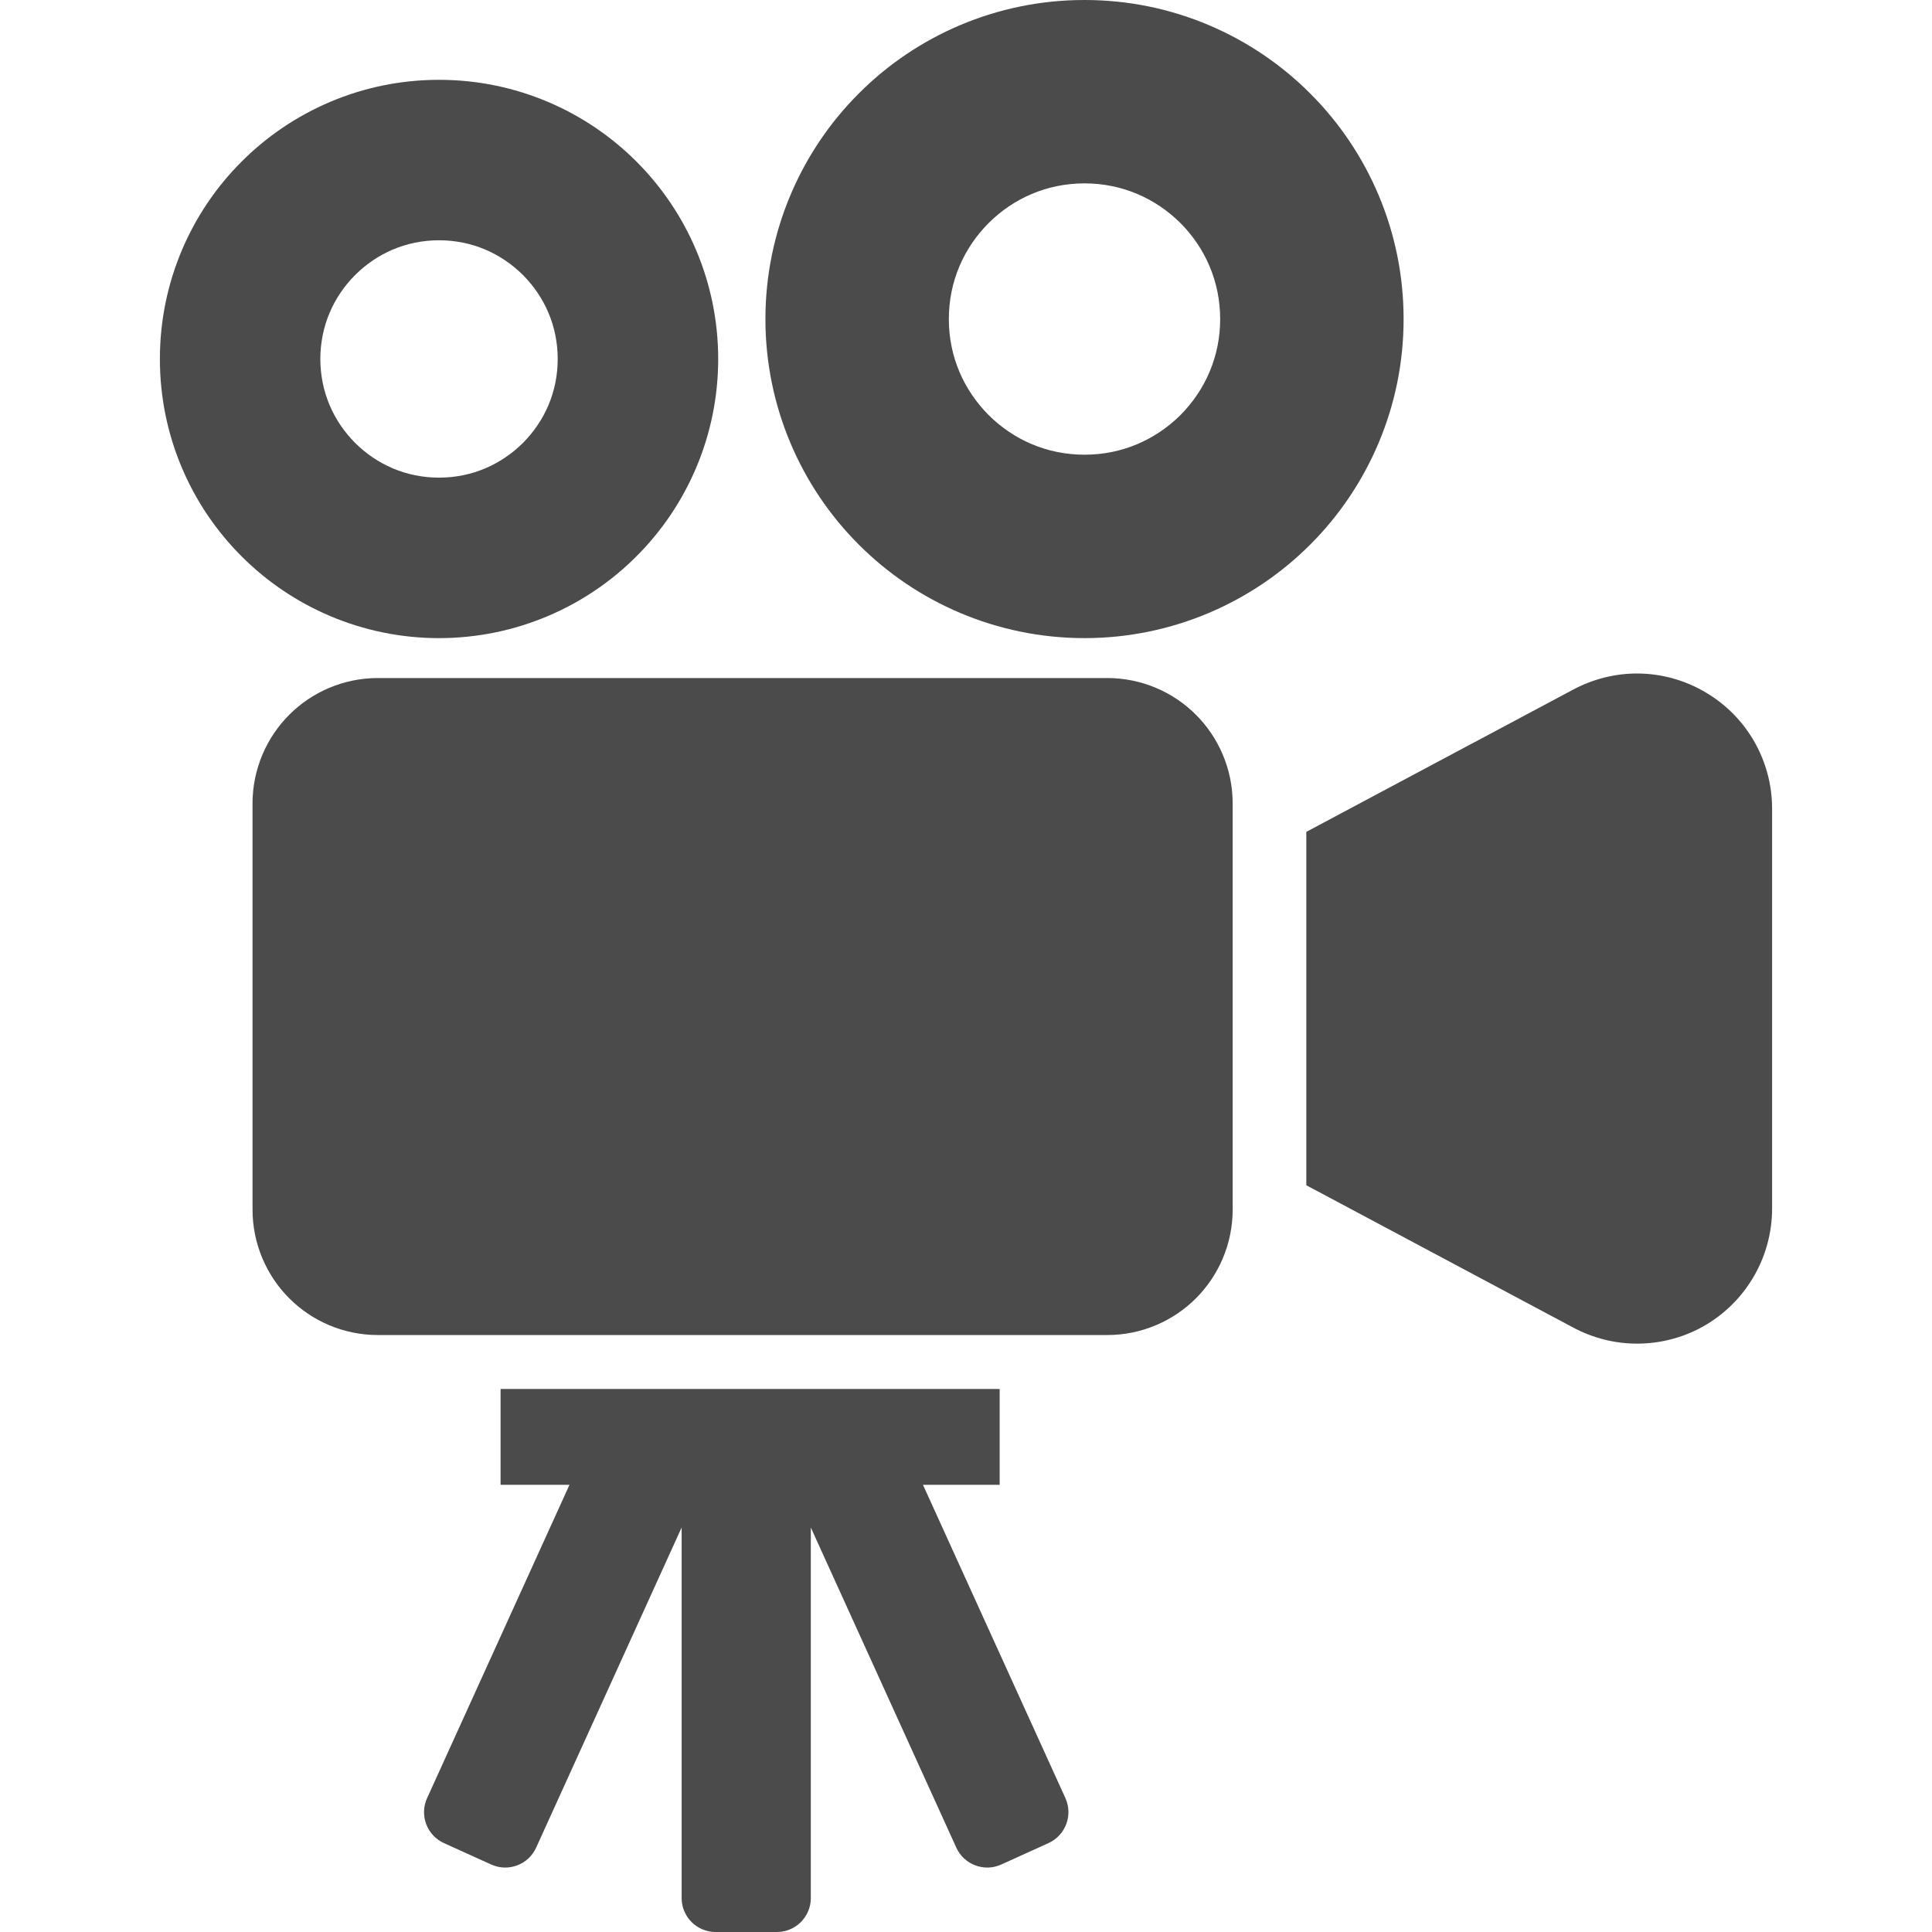
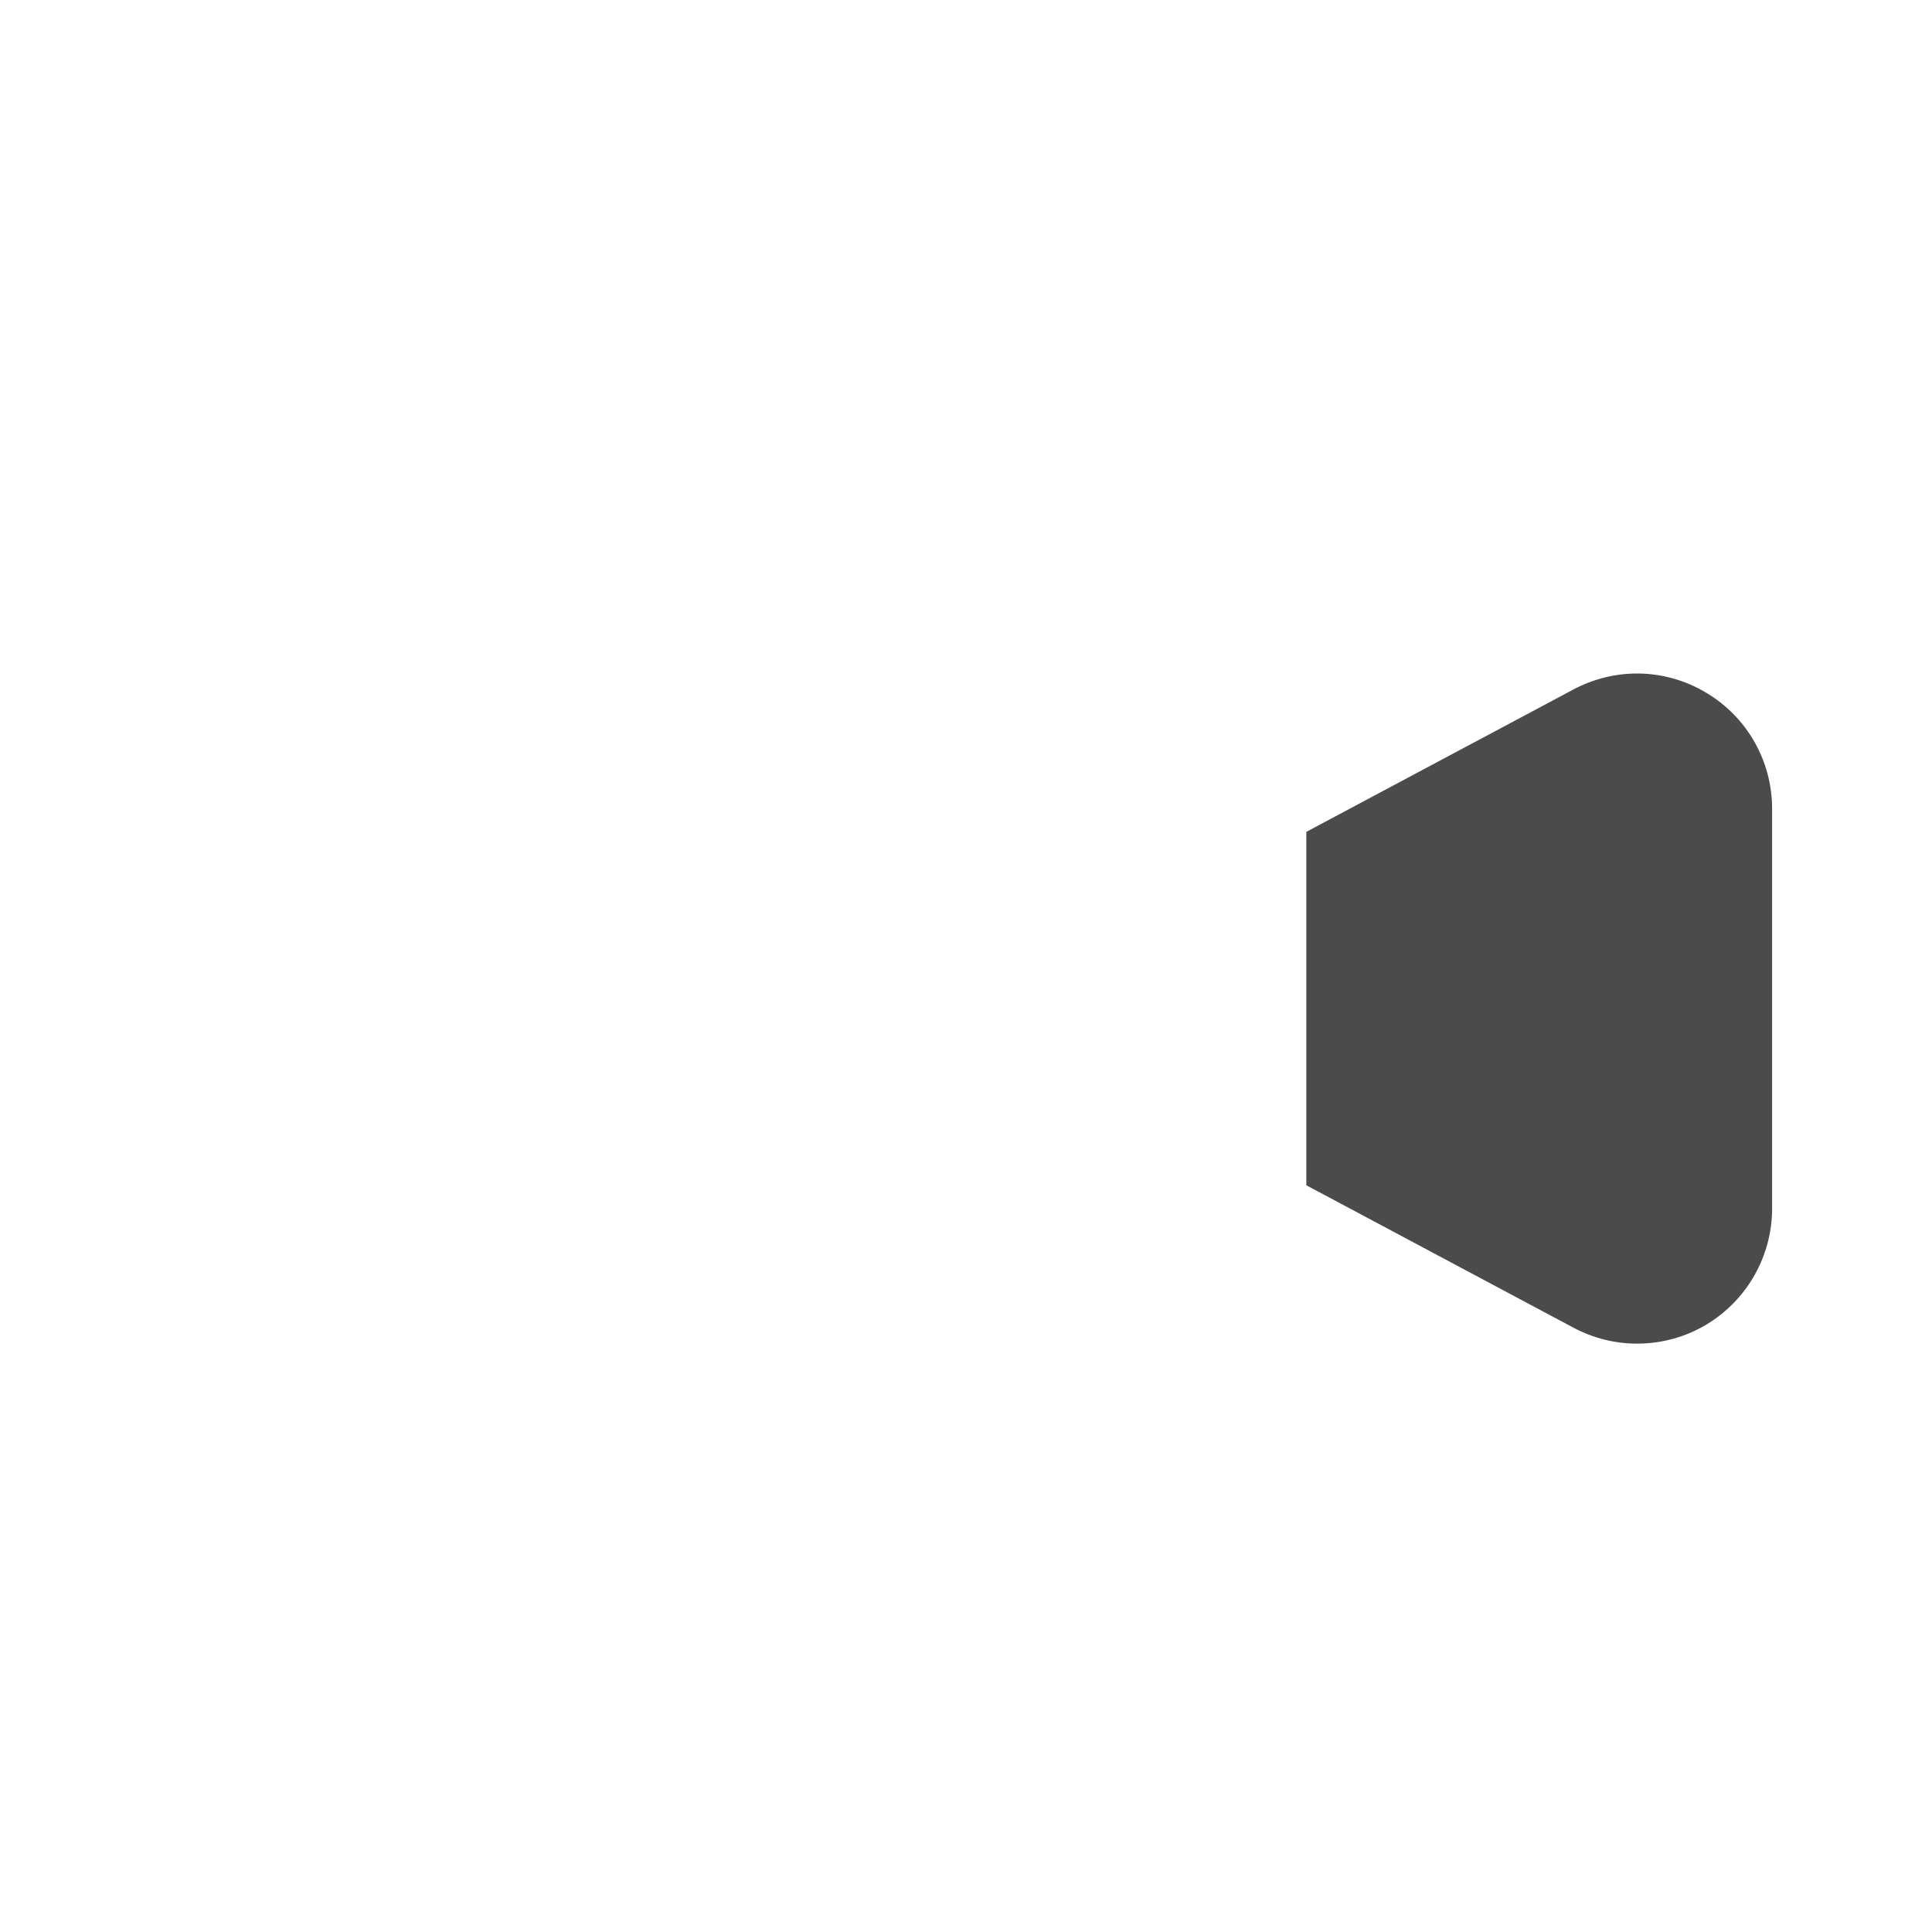
<svg xmlns="http://www.w3.org/2000/svg" version="1.1" id="_x32_" x="0px" y="0px" width="512px" height="512px" viewBox="0 0 512 512" style="width: 256px; height: 256px; opacity: 1;" xml:space="preserve">
  <style type="text/css"> .st0{fill:#4B4B4B;} </style>
  <g>
-     <path class="st0" d="M168.656,147.438c13.359-13.313,21.672-31.938,21.672-52.297c0-20.375-8.313-39-21.672-52.328 c-13.313-13.344-31.953-21.672-52.313-21.656c-20.375-0.016-38.984,8.313-52.313,21.672C50.672,56.141,42.359,74.766,42.375,95.141 c-0.016,20.359,8.297,38.984,21.656,52.297c13.328,13.359,31.938,21.672,52.313,21.672 C136.703,169.109,155.344,160.797,168.656,147.438z M84.891,95.141c0.016-8.766,3.484-16.5,9.219-22.25 c5.75-5.734,13.484-9.203,22.234-9.219c8.766,0.016,16.484,3.484,22.25,9.219c5.719,5.75,9.203,13.484,9.203,22.25 c0,8.75-3.484,16.469-9.203,22.234c-5.766,5.719-13.484,9.203-22.25,9.203c-8.75,0-16.484-3.484-22.234-9.203 C88.375,111.609,84.906,103.891,84.891,95.141z" style="fill: rgb(75, 75, 75);" />
-     <path class="st0" d="M287.406,169.109c23.281,0,44.563-9.516,59.797-24.766c15.25-15.219,24.781-36.516,24.766-59.781 c0.016-23.281-9.5-44.578-24.766-59.797C331.969,9.484,310.688-0.016,287.406,0c-23.266-0.016-44.578,9.484-59.797,24.75 c-15.266,15.234-24.766,36.531-24.766,59.813c0,23.266,9.5,44.563,24.766,59.781C242.828,159.609,264.141,169.109,287.406,169.109z M261.984,59.125c6.578-6.547,15.406-10.516,25.422-10.531c10.016,0.016,18.844,3.984,25.438,10.531 c6.531,6.578,10.5,15.422,10.516,25.438c-0.016,10-3.984,18.828-10.516,25.422c-6.594,6.531-15.422,10.516-25.438,10.516 s-18.844-3.984-25.422-10.516c-6.547-6.594-10.531-15.422-10.531-25.422C251.453,74.547,255.438,65.703,261.984,59.125z" style="fill: rgb(75, 75, 75);" />
-     <path class="st0" d="M293.406,179.688H100.172c-9.141-0.016-17.547,3.734-23.516,9.734c-5.984,5.969-9.734,14.375-9.734,23.5 v107.625c0,9.141,3.75,17.547,9.734,23.516c5.969,6,14.375,9.75,23.516,9.734h193.234c9.141,0.016,17.547-3.734,23.531-9.734 c5.984-5.969,9.734-14.375,9.734-23.516V212.922c0-9.125-3.75-17.531-9.734-23.5C310.953,183.422,302.547,179.672,293.406,179.688z " style="fill: rgb(75, 75, 75);" />
    <path class="st0" d="M452.234,183.625c-5.609-3.391-12.031-5.141-18.375-5.141c-5.828,0-11.578,1.422-16.891,4.234l-70.781,37.734 v4.625v44.172v30.031v14.828l70.781,37.734c5.313,2.828,11.063,4.234,16.891,4.234c6.344,0,12.766-1.688,18.422-5.094 c10.734-6.484,17.344-18.125,17.344-30.719V214.297C469.625,201.703,463.016,190.063,452.234,183.625z" style="fill: rgb(75, 75, 75);" />
-     <path class="st0" d="M244.594,393.484h20.328v-25.391H132.656v25.391h18.266l-37.734,83.031c-2.063,4.531-0.063,9.859,4.453,11.922 l12.516,5.672c4.531,2.063,9.859,0.063,11.922-4.453l38.563-84.859V503c0,4.969,4.016,9,9,9h16.25c4.953,0,8.984-4.031,8.984-9 v-98.188l38.563,84.844c2.063,4.516,7.406,6.516,11.922,4.453l12.5-5.672c4.531-2.063,6.531-7.391,4.484-11.922L244.594,393.484z" style="fill: rgb(75, 75, 75);" />
  </g>
</svg>